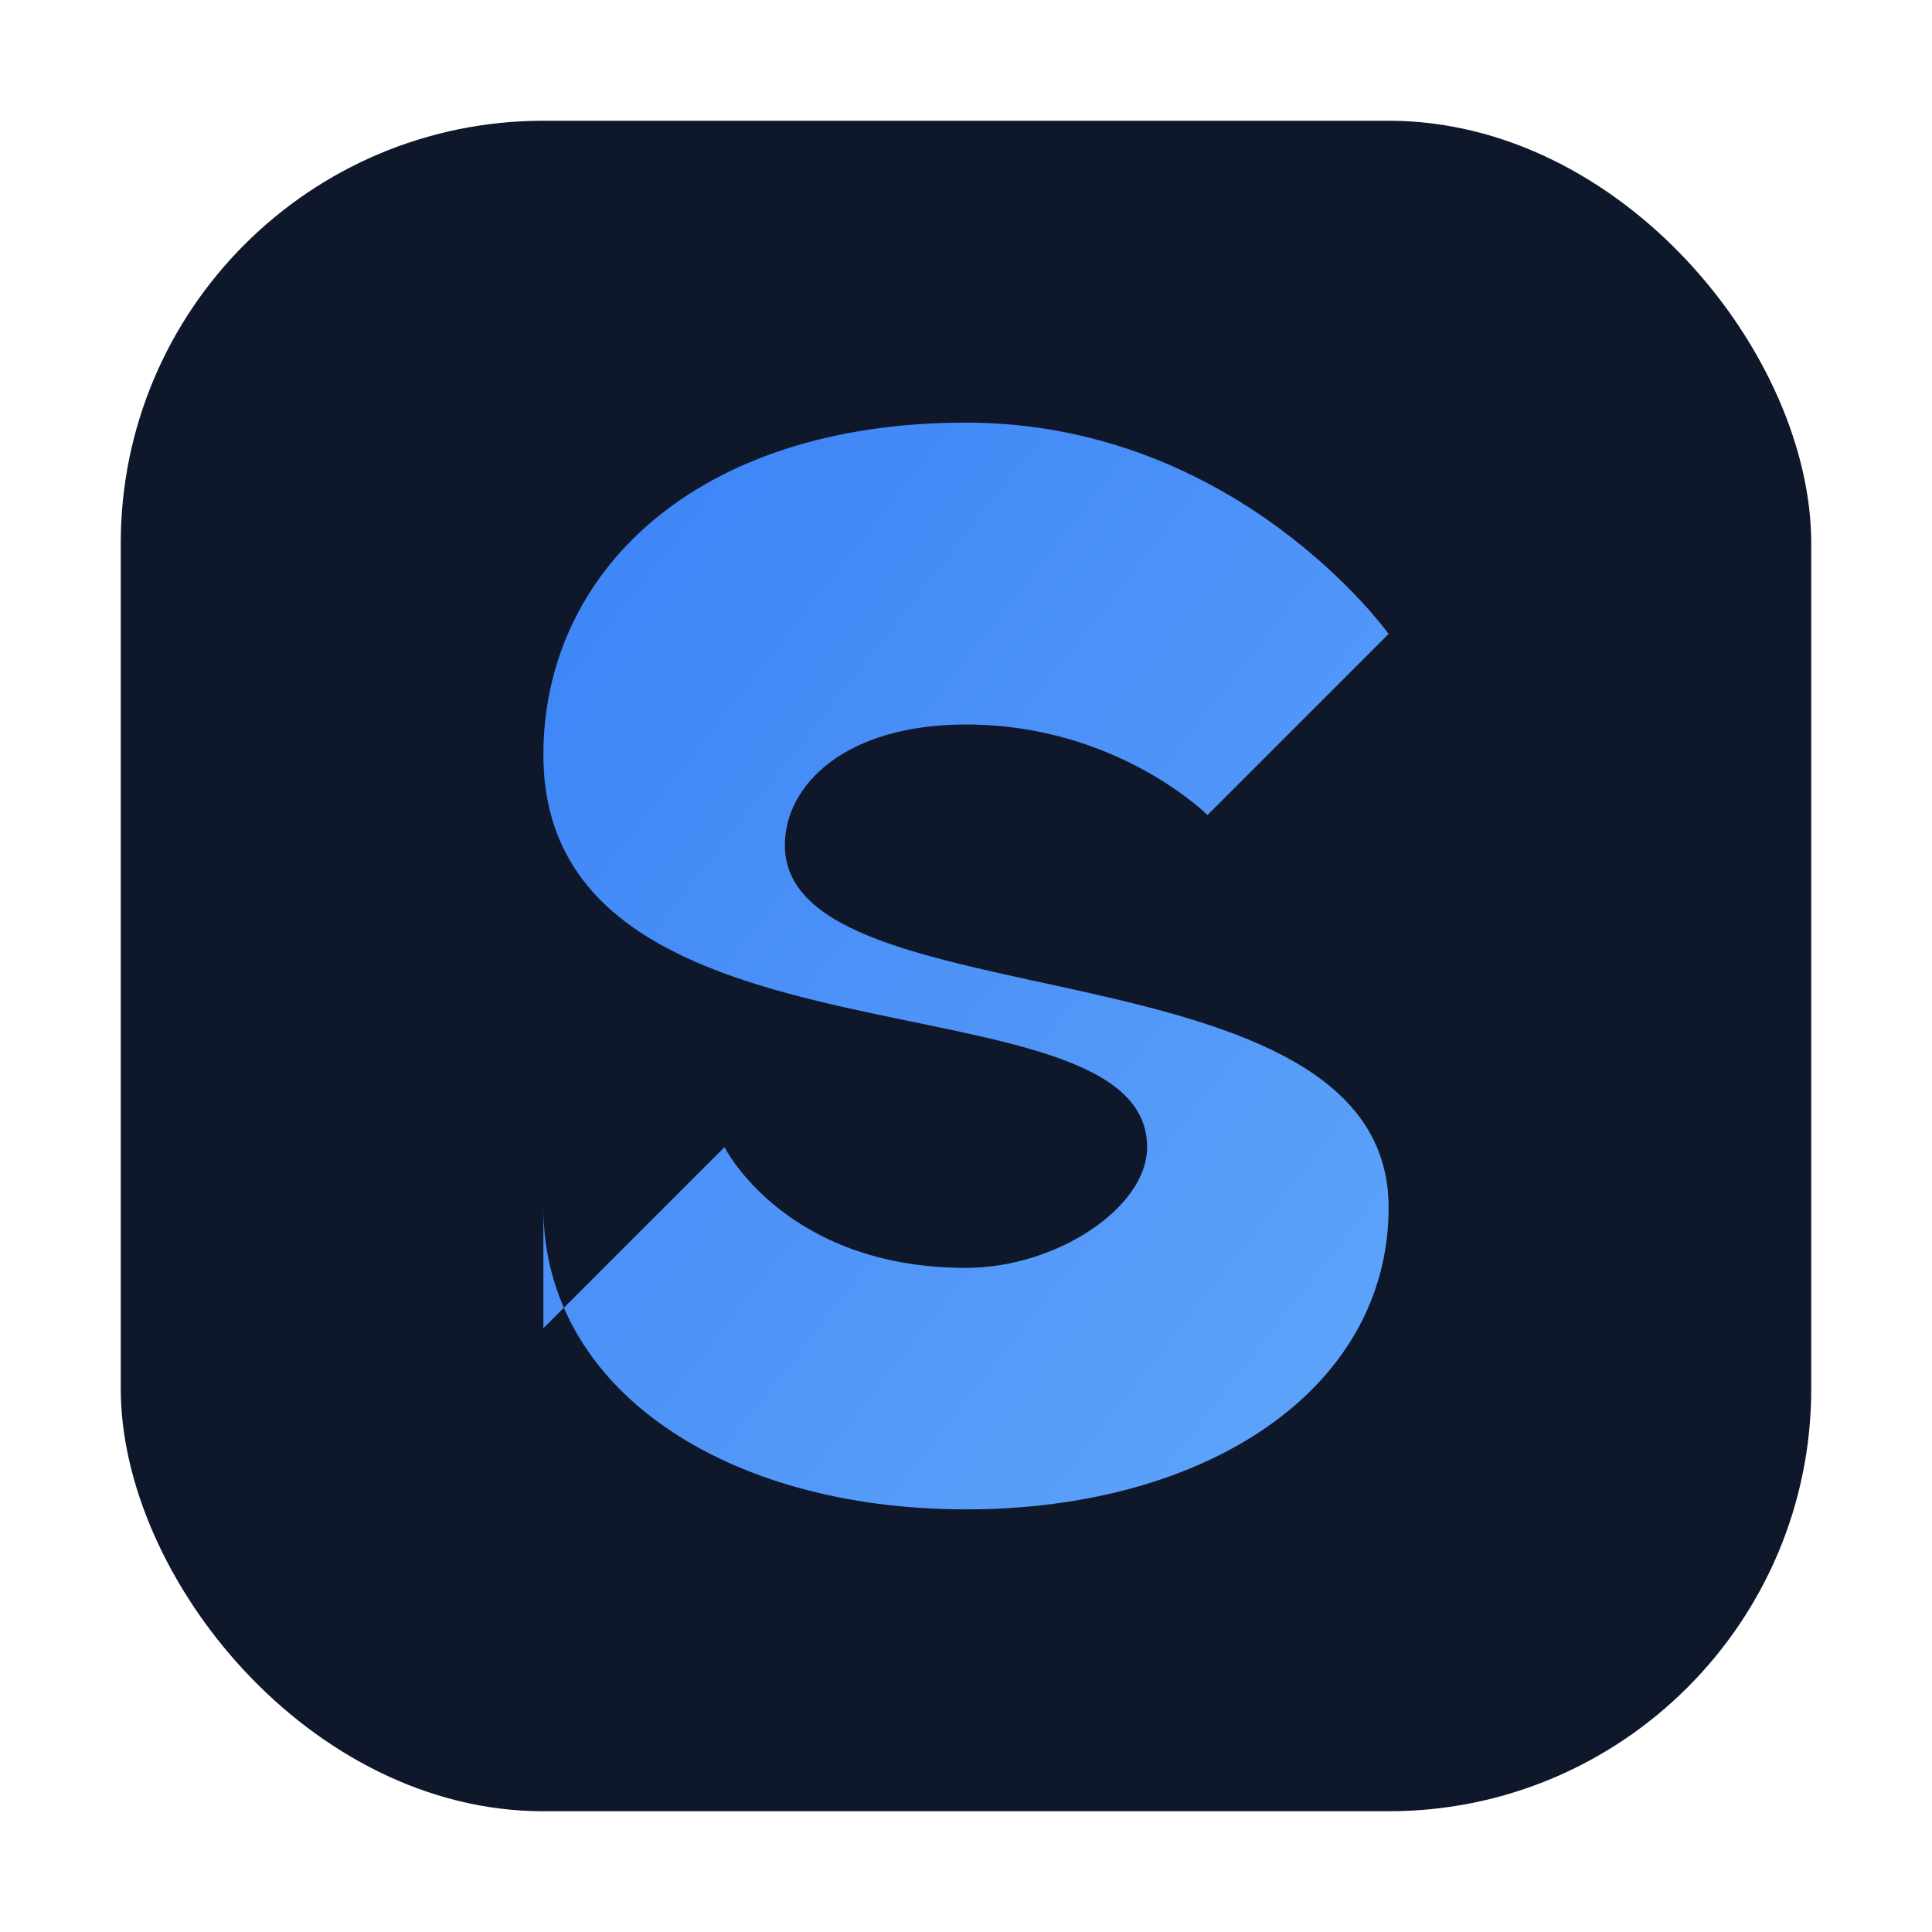
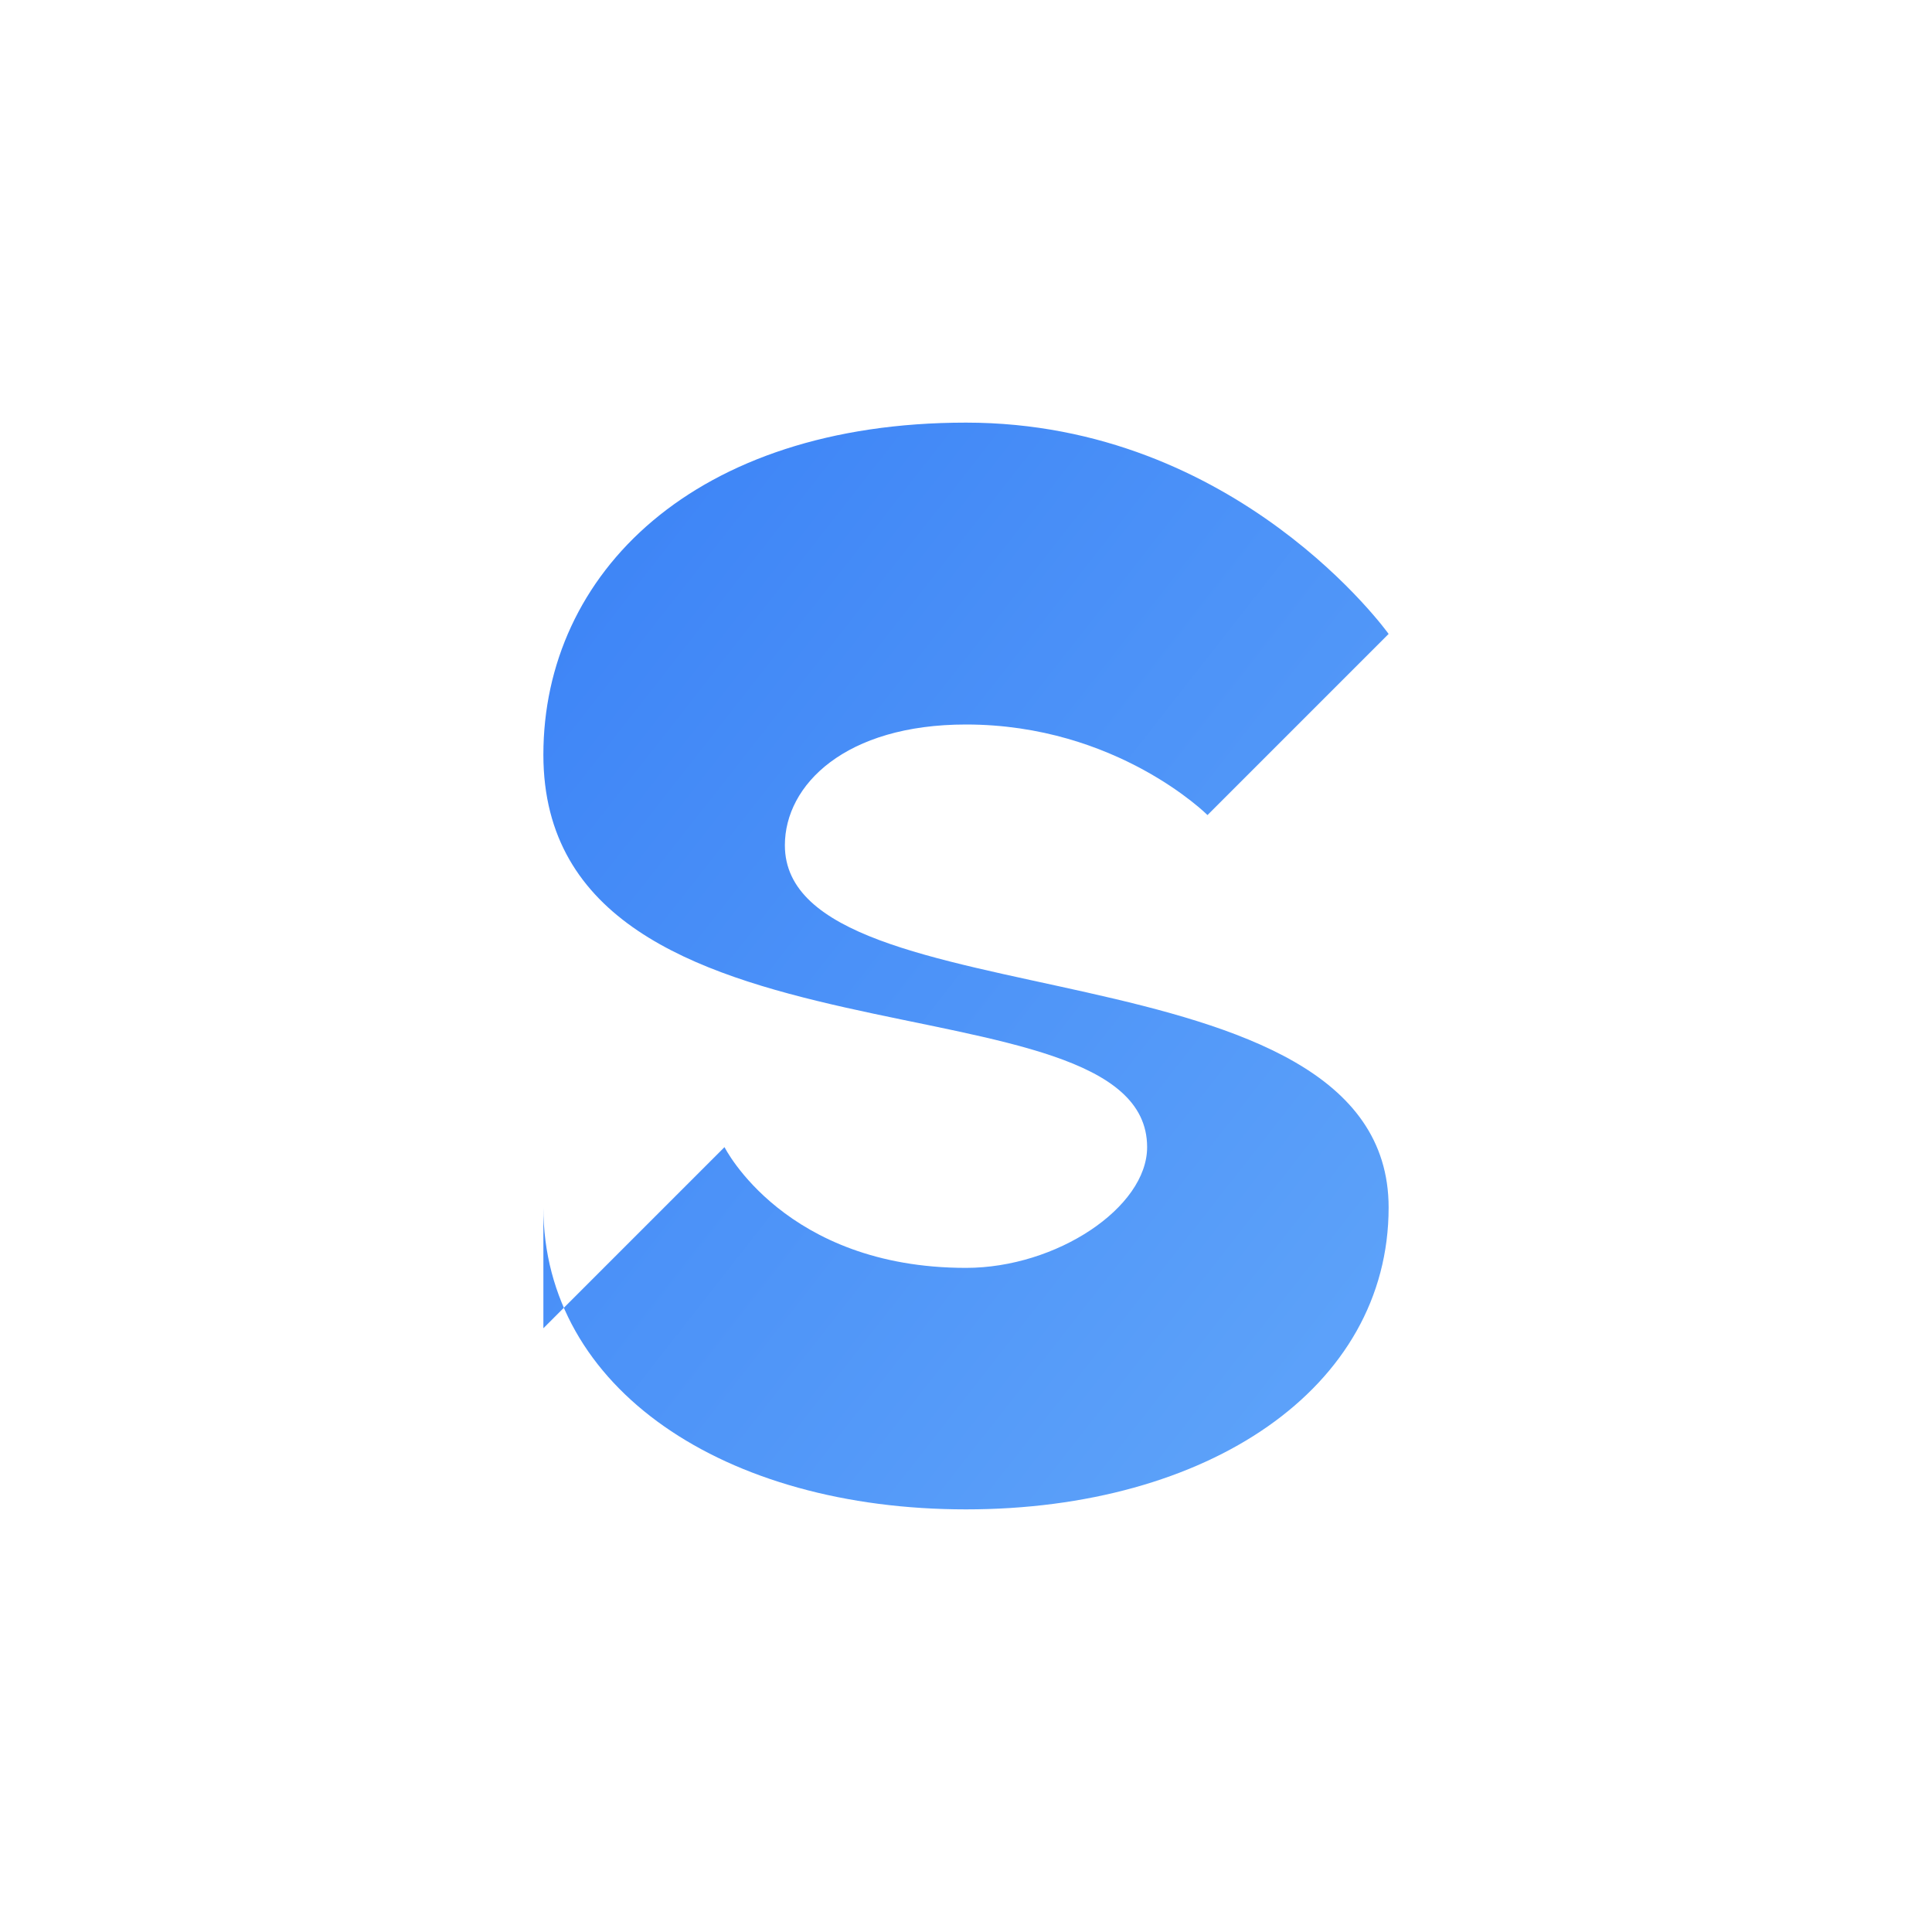
<svg xmlns="http://www.w3.org/2000/svg" viewBox="0 0 64 64" role="img" aria-label="Logo">
  <defs>
    <linearGradient id="g" x1="0" y1="0" x2="1" y2="1">
      <stop offset="0%" stop-color="#3b82f6" />
      <stop offset="100%" stop-color="#60a5fa" />
    </linearGradient>
  </defs>
-   <rect x="4" y="4" width="56" height="56" rx="14" fill="#0f172a" />
-   <path d="M18 40c0 6 6 10 14 10s14-4 14-10c0-9-20-6-20-12 0-2 2-4 6-4 5 0 8 3 8 3l6-6s-5-7-14-7-14 5-14 11c0 11 20 7 20 13 0 2-3 4-6 4-6 0-8-4-8-4l-6 6z" fill="url(#g)" />
+   <path d="M18 40c0 6 6 10 14 10s14-4 14-10c0-9-20-6-20-12 0-2 2-4 6-4 5 0 8 3 8 3l6-6s-5-7-14-7-14 5-14 11c0 11 20 7 20 13 0 2-3 4-6 4-6 0-8-4-8-4l-6 6" fill="url(#g)" />
</svg>